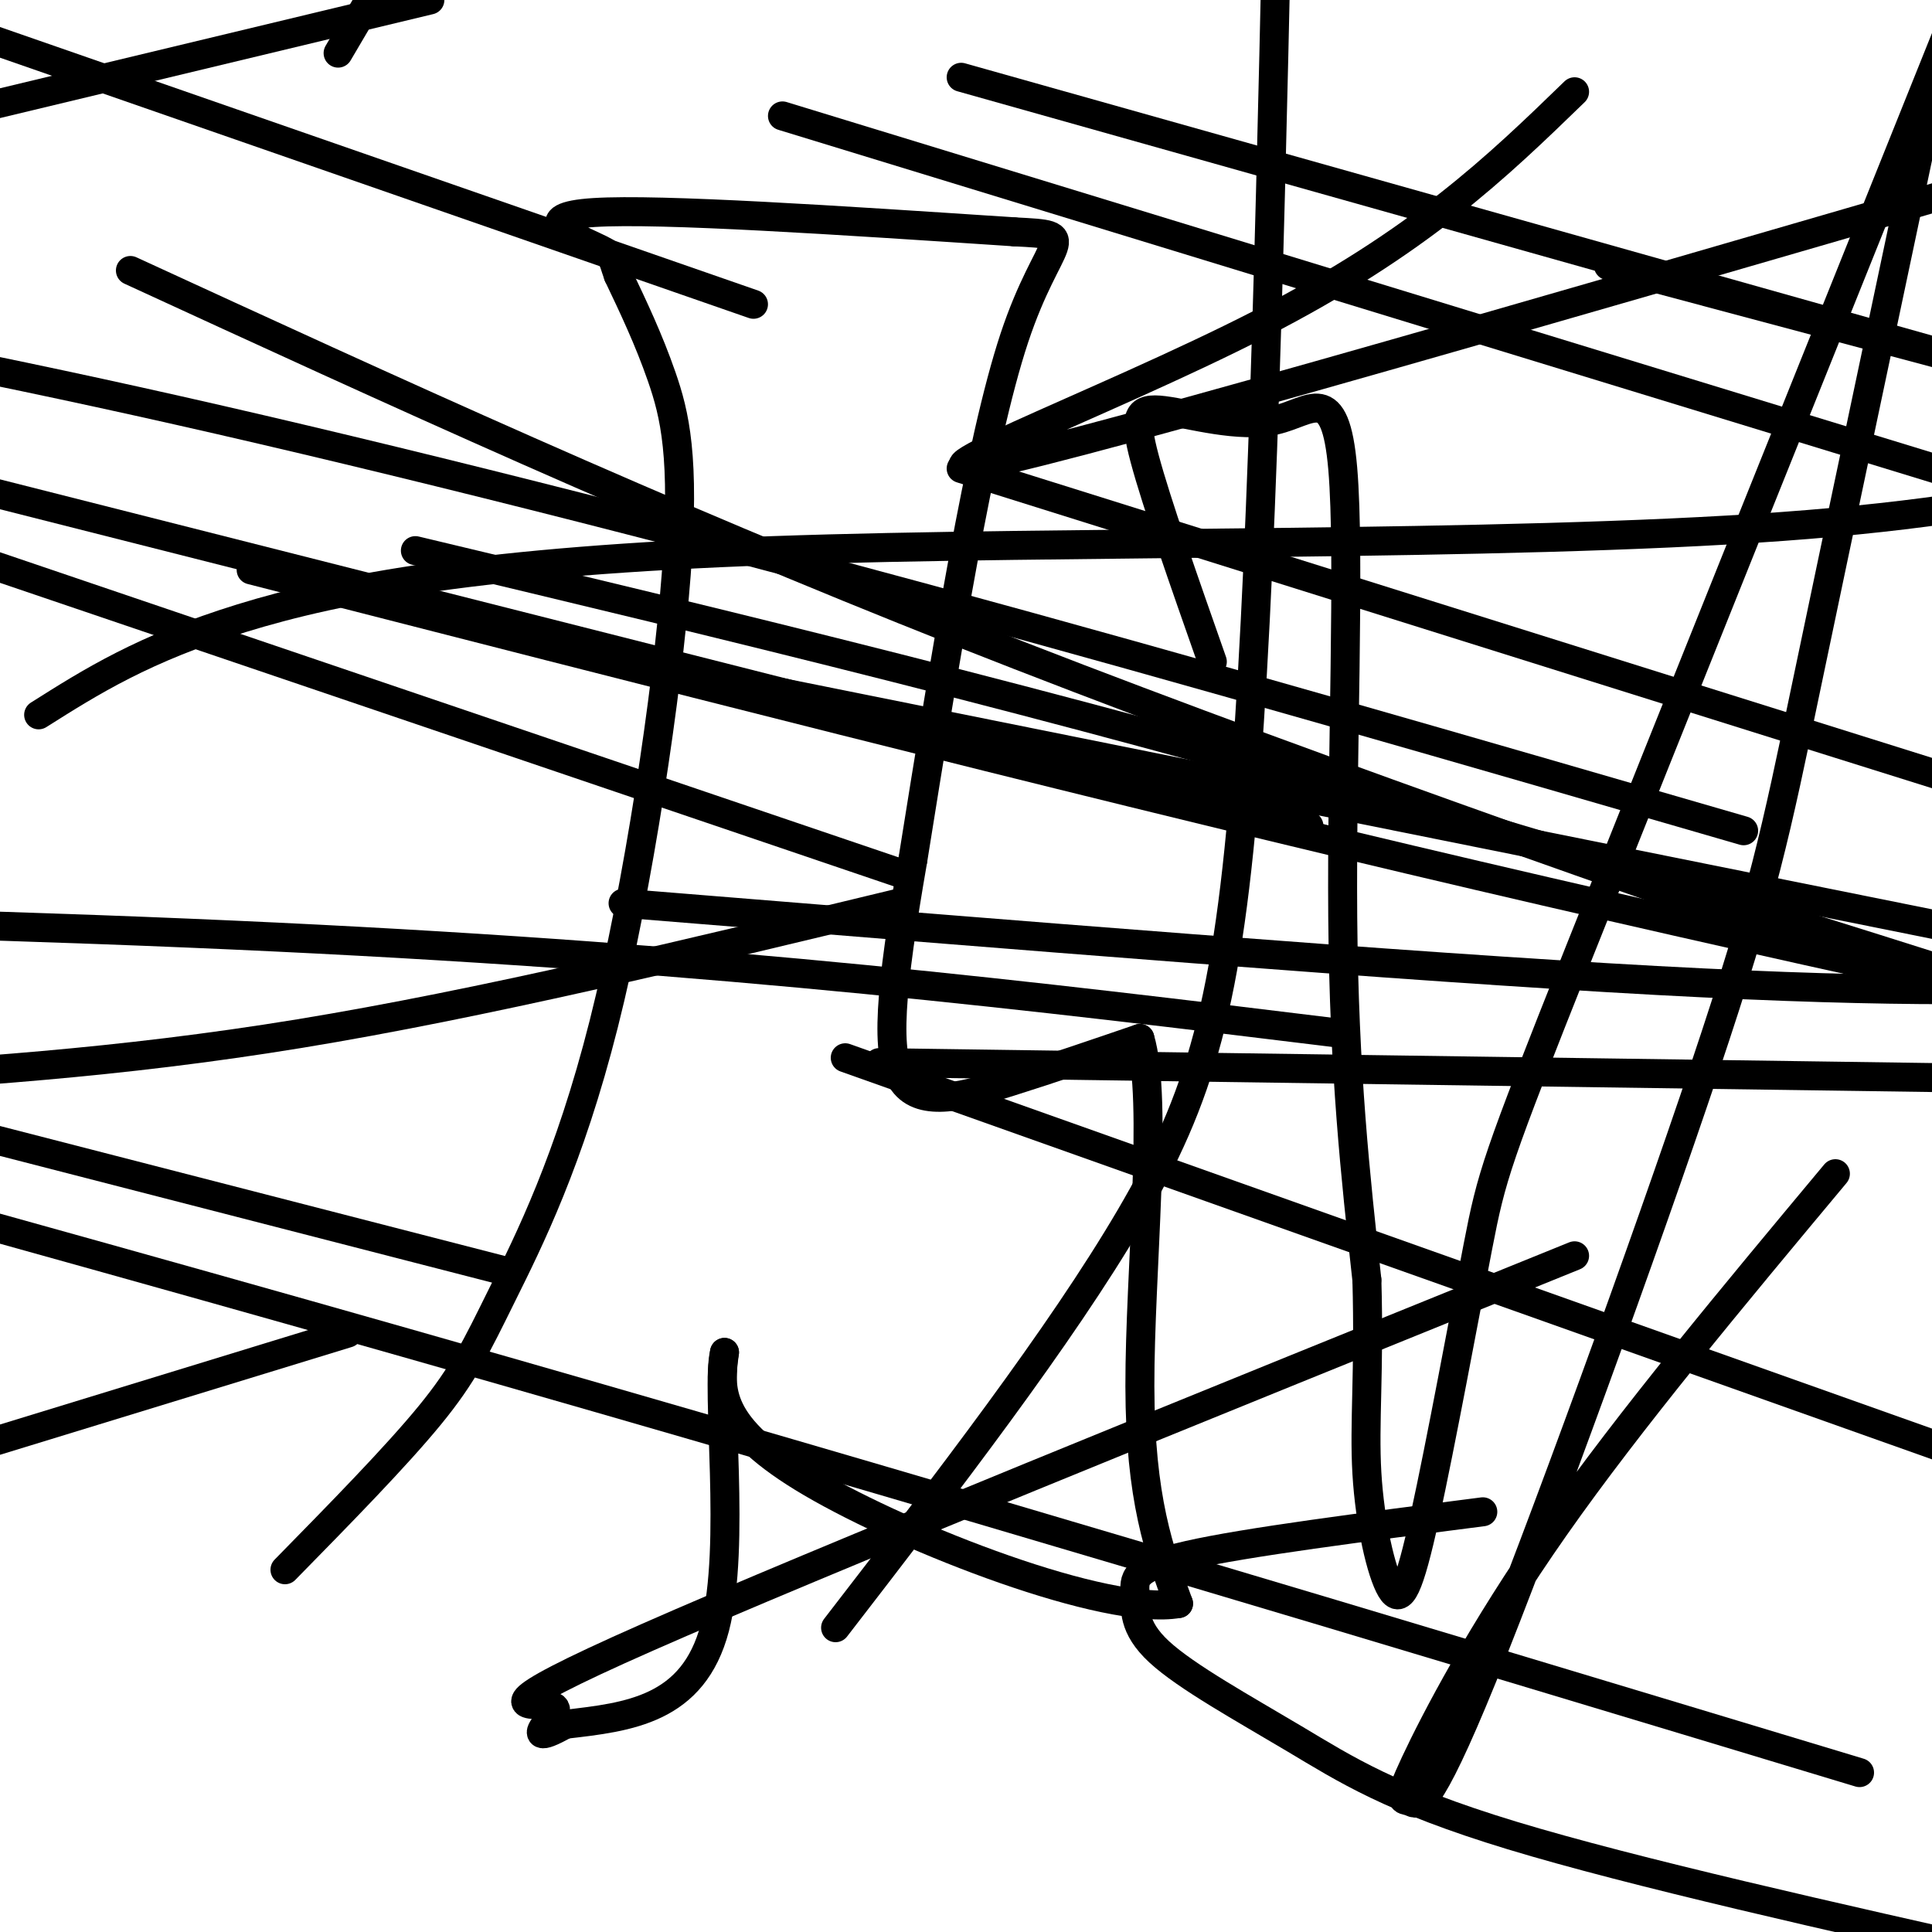
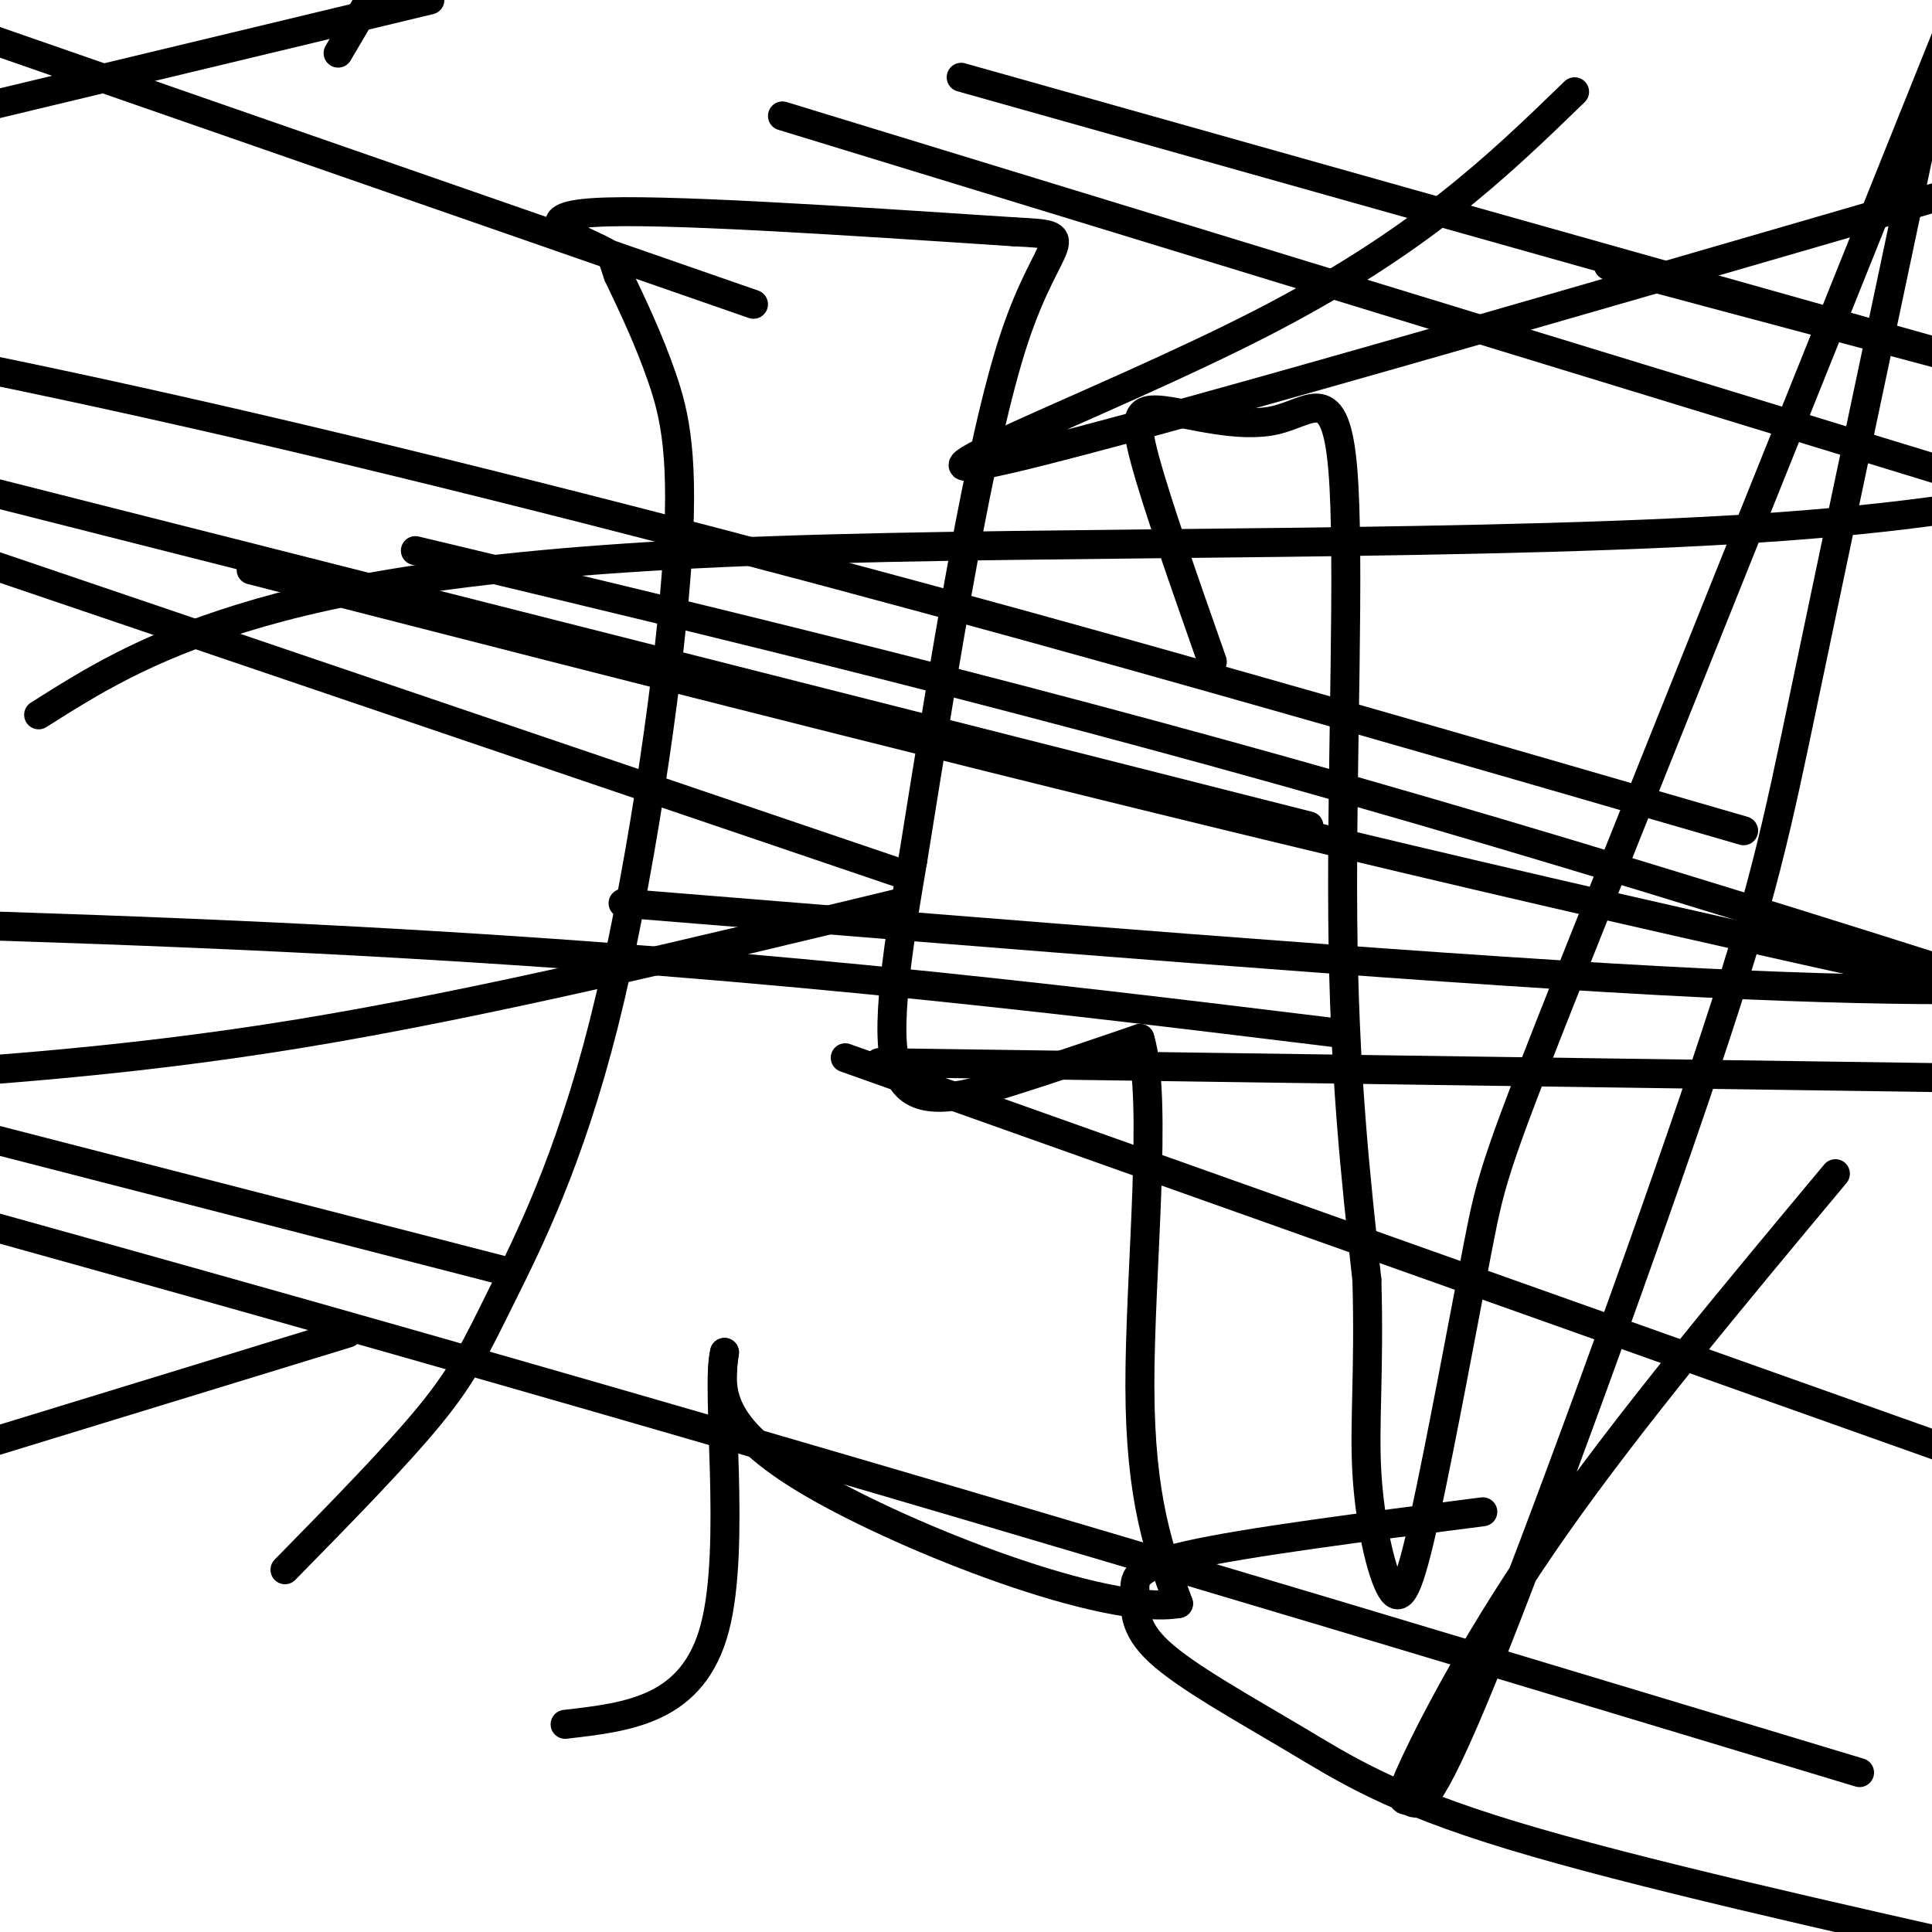
<svg xmlns="http://www.w3.org/2000/svg" viewBox="0 0 400 400" version="1.1">
  <g fill="none" stroke="#000000" stroke-width="6" stroke-linecap="round" stroke-linejoin="round">
    <path d="M59,325c11.494,-11.716 22.987,-23.432 30,-32c7.013,-8.568 9.545,-13.986 15,-25c5.455,-11.014 13.833,-27.622 21,-56c7.167,-28.378 13.122,-68.525 15,-93c1.878,-24.475 -0.321,-33.279 -3,-41c-2.679,-7.721 -5.840,-14.361 -9,-21" />
    <path d="M128,57c-1.488,-4.143 -0.708,-4.000 -5,-6c-4.292,-2.000 -13.655,-6.143 0,-7c13.655,-0.857 50.327,1.571 87,4" />
    <path d="M210,48c14.467,0.711 7.133,0.489 0,22c-7.133,21.511 -14.067,64.756 -21,108" />
    <path d="M189,178c-4.690,27.012 -5.917,40.542 -2,46c3.917,5.458 12.976,2.845 22,0c9.024,-2.845 18.012,-5.923 27,-9" />
    <path d="M236,215c3.844,12.600 -0.044,48.600 0,72c0.044,23.400 4.022,34.200 8,45" />
    <path d="M244,332c-14.844,2.644 -55.956,-13.244 -76,-25c-20.044,-11.756 -19.022,-19.378 -18,-27" />
    <path d="M150,280c-1.867,7.578 2.467,40.022 -2,57c-4.467,16.978 -17.733,18.489 -31,20" />
-     <path d="M117,357c-5.979,3.365 -5.427,1.778 -4,0c1.427,-1.778 3.730,-3.748 0,-4c-3.730,-0.252 -13.494,1.214 21,-14c34.494,-15.214 113.247,-47.107 192,-79" />
    <path d="M251,137c-5.788,-16.473 -11.576,-32.945 -14,-42c-2.424,-9.055 -1.484,-10.691 4,-10c5.484,0.691 15.511,3.711 23,2c7.489,-1.711 12.439,-8.153 14,10c1.561,18.153 -0.268,60.901 0,93c0.268,32.099 2.634,53.550 5,75" />
    <path d="M283,265c0.541,19.184 -0.608,29.645 0,40c0.608,10.355 2.972,20.603 5,24c2.028,3.397 3.719,-0.059 7,-15c3.281,-14.941 8.153,-41.369 11,-56c2.847,-14.631 3.671,-17.466 21,-61c17.329,-43.534 51.165,-127.767 85,-212" />
    <path d="M380,243c-21.291,25.515 -42.581,51.030 -58,73c-15.419,21.970 -24.966,40.396 -29,49c-4.034,8.604 -2.556,7.386 -1,8c1.556,0.614 3.190,3.062 15,-26c11.810,-29.062 33.795,-89.632 46,-126c12.205,-36.368 14.630,-48.534 21,-79c6.370,-30.466 16.685,-79.233 27,-128" />
    <path d="M326,19c-16.044,15.556 -32.089,31.111 -65,48c-32.911,16.889 -82.689,35.111 -52,28c30.689,-7.111 141.844,-39.556 253,-72" />
-     <path d="M27,56c54.167,24.917 108.333,49.833 172,75c63.667,25.167 136.833,50.583 210,76" />
    <path d="M307,313c-24.561,3.147 -49.122,6.295 -61,9c-11.878,2.705 -11.072,4.968 -11,8c0.072,3.032 -0.589,6.833 5,12c5.589,5.167 17.428,11.699 28,18c10.572,6.301 19.878,12.372 45,20c25.122,7.628 66.061,16.814 107,26" />
-     <path d="M173,337c23.244,-30.133 46.489,-60.267 61,-85c14.511,-24.733 20.289,-44.067 24,-93c3.711,-48.933 5.356,-127.467 7,-206" />
    <path d="M89,0c0.000,0.000 -125.000,30.000 -125,30" />
    <path d="M129,187c80.917,6.583 161.833,13.167 214,16c52.167,2.833 75.583,1.917 99,1" />
    <path d="M186,187c-43.167,10.417 -86.333,20.833 -124,27c-37.667,6.167 -69.833,8.083 -102,10" />
    <path d="M8,148c10.875,-6.875 21.750,-13.750 42,-20c20.250,-6.250 49.875,-11.875 110,-14c60.125,-2.125 150.750,-0.750 209,-5c58.250,-4.250 84.125,-14.125 110,-24" />
    <path d="M72,276c0.000,0.000 -124.000,38.000 -124,38" />
    <path d="M175,219c0.000,0.000 242.000,86.000 242,86" />
    <path d="M187,181c0.000,0.000 -268.000,-91.000 -268,-91" />
    <path d="M52,118c82.333,21.083 164.667,42.167 240,60c75.333,17.833 143.667,32.417 212,47" />
    <path d="M156,63c0.000,0.000 -443.000,-154.000 -443,-154" />
    <path d="M333,55c0.000,0.000 176.000,47.000 176,47" />
    <path d="M271,171c0.000,0.000 -521.000,-132.000 -521,-132" />
    <path d="M162,24c0.000,0.000 366.000,112.000 366,112" />
    <path d="M104,263c0.000,0.000 -369.000,-95.000 -369,-95" />
-     <path d="M199,97c0.000,0.000 373.000,117.000 373,117" />
    <path d="M385,367c-96.333,-29.083 -192.667,-58.167 -301,-89c-108.333,-30.833 -228.667,-63.417 -349,-96" />
-     <path d="M150,141c0.000,0.000 308.000,62.000 308,62" />
    <path d="M361,172c-56.689,-16.444 -113.378,-32.889 -169,-48c-55.622,-15.111 -110.178,-28.889 -155,-39c-44.822,-10.111 -79.911,-16.556 -115,-23" />
    <path d="M86,114c65.250,15.583 130.500,31.167 209,54c78.500,22.833 170.250,52.917 262,83" />
    <path d="M182,220c0.000,0.000 282.000,4.000 282,4" />
    <path d="M278,214c-63.417,-7.750 -126.833,-15.500 -221,-20c-94.167,-4.500 -219.083,-5.750 -344,-7" />
    <path d="M199,16c0.000,0.000 341.000,96.000 341,96" />
    <path d="M70,11c0.000,0.000 60.000,-102.000 60,-102" />
  </g>
</svg>